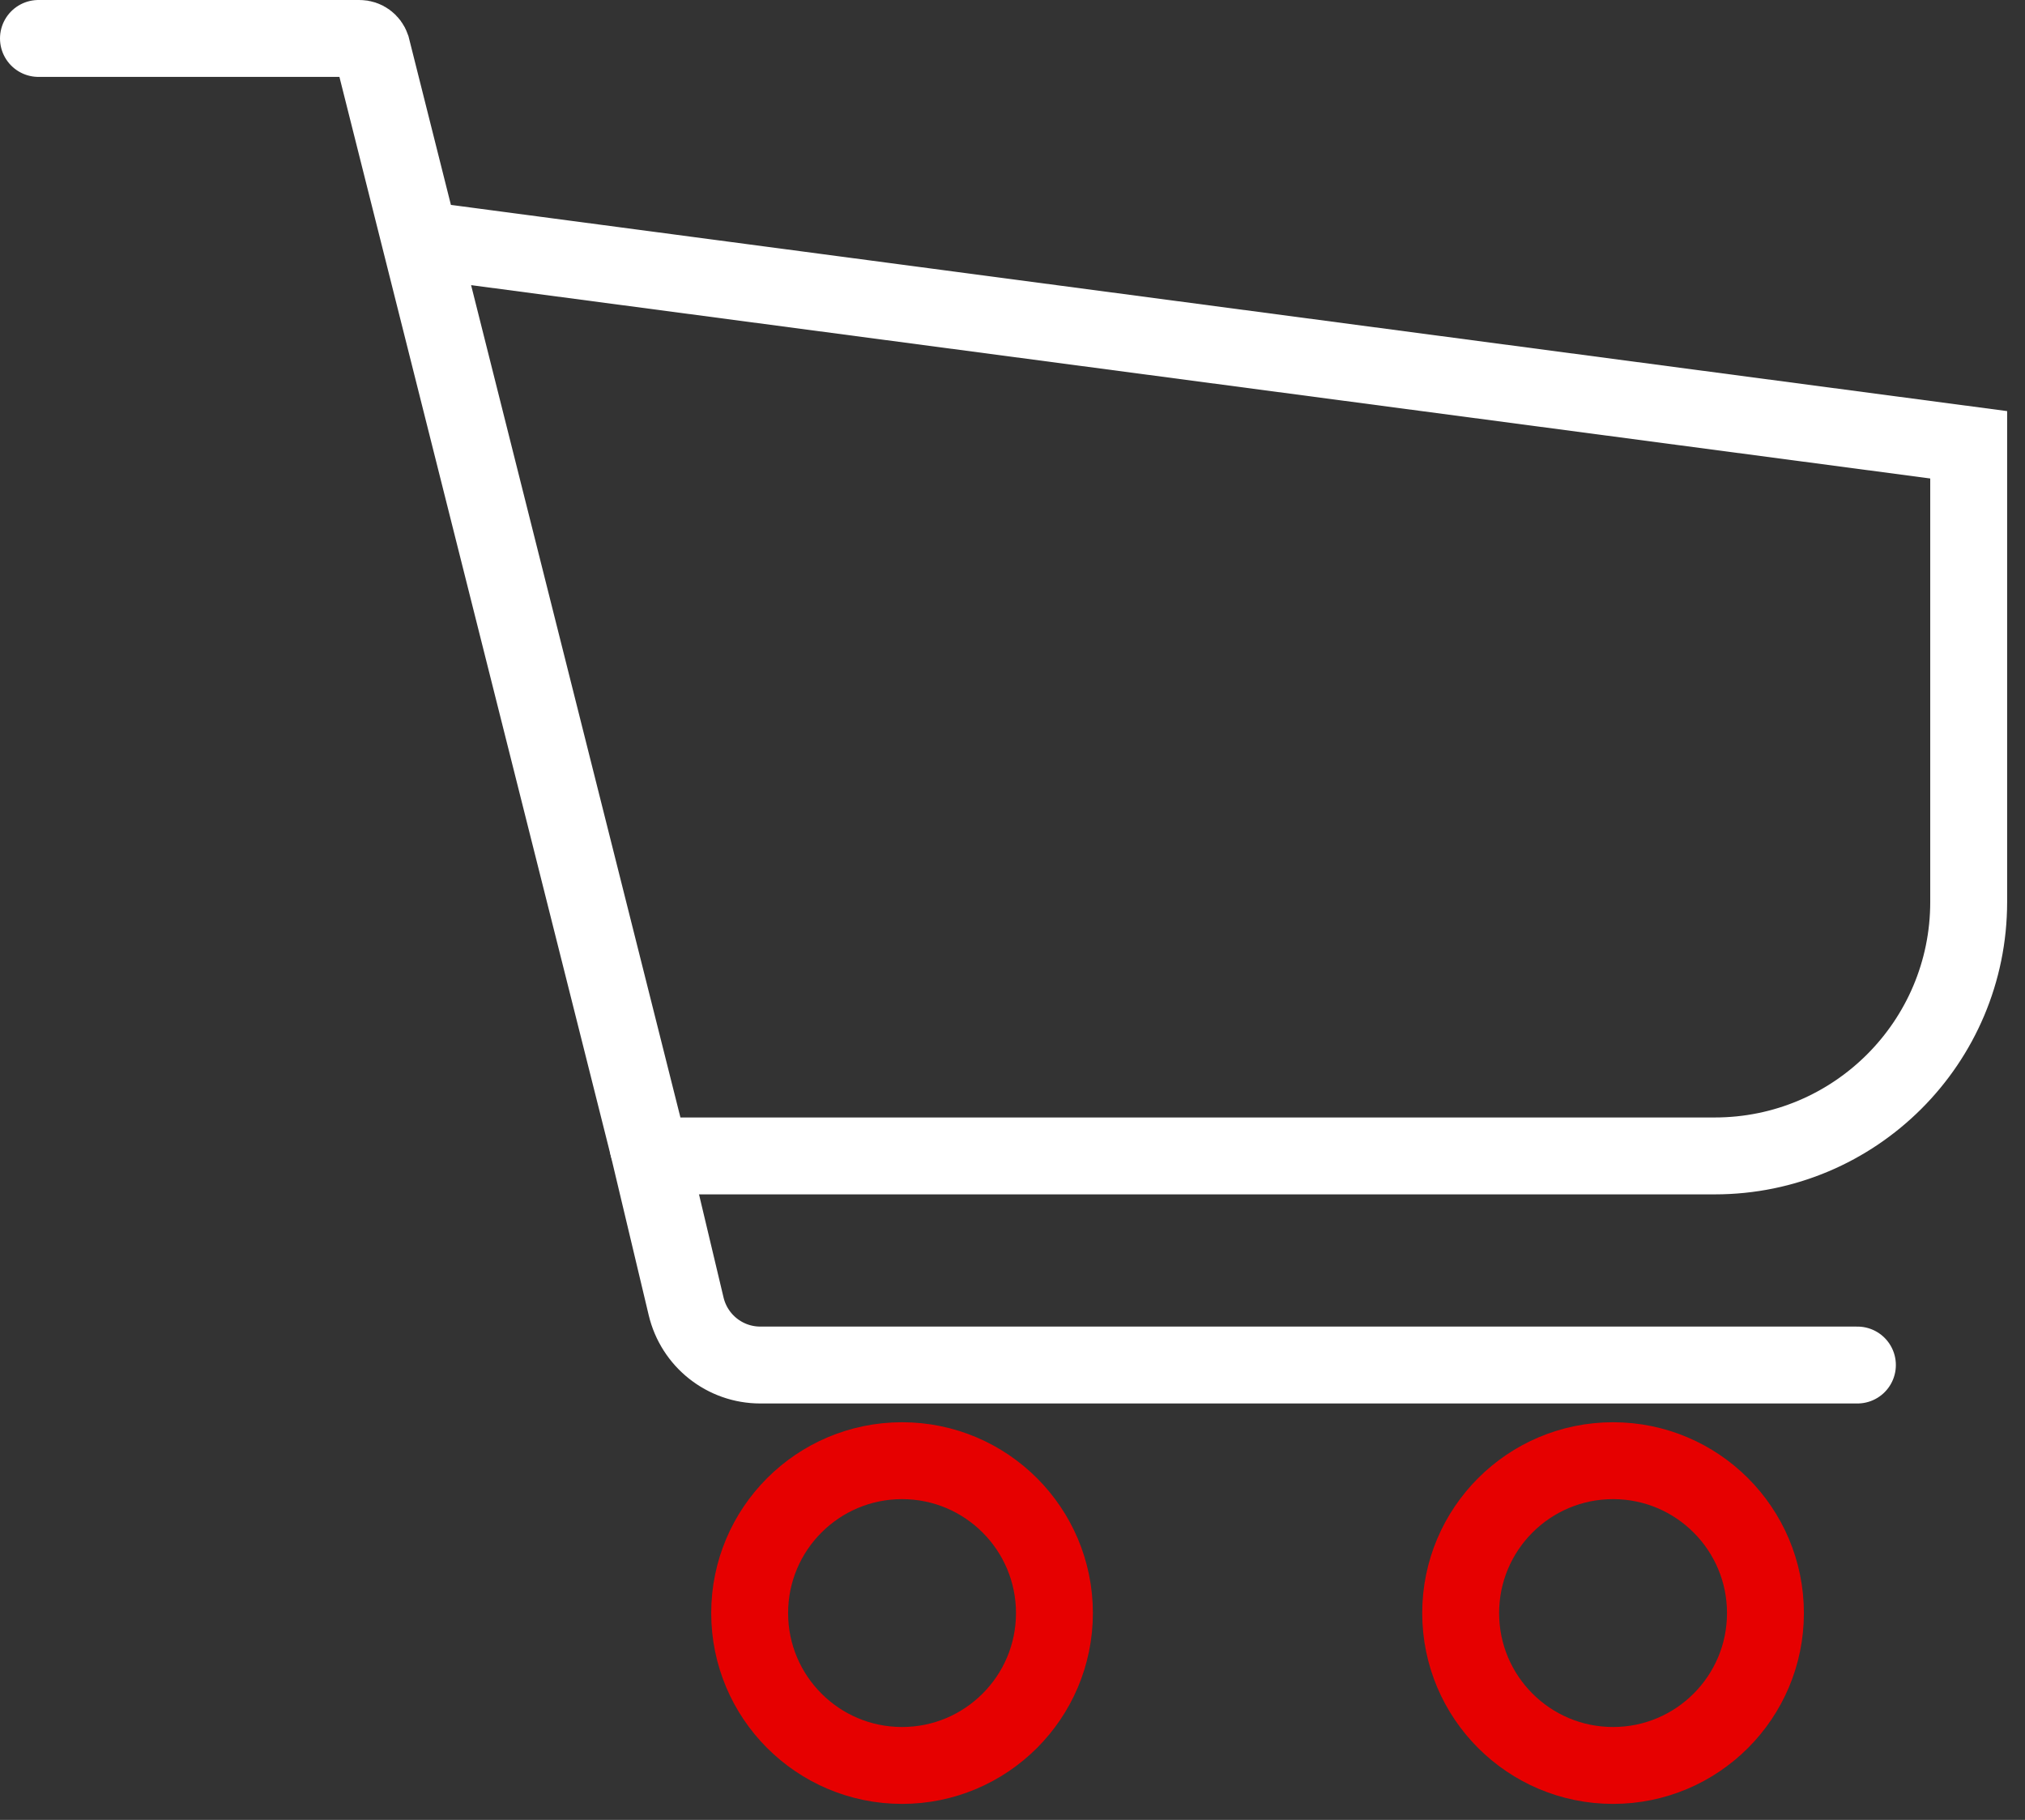
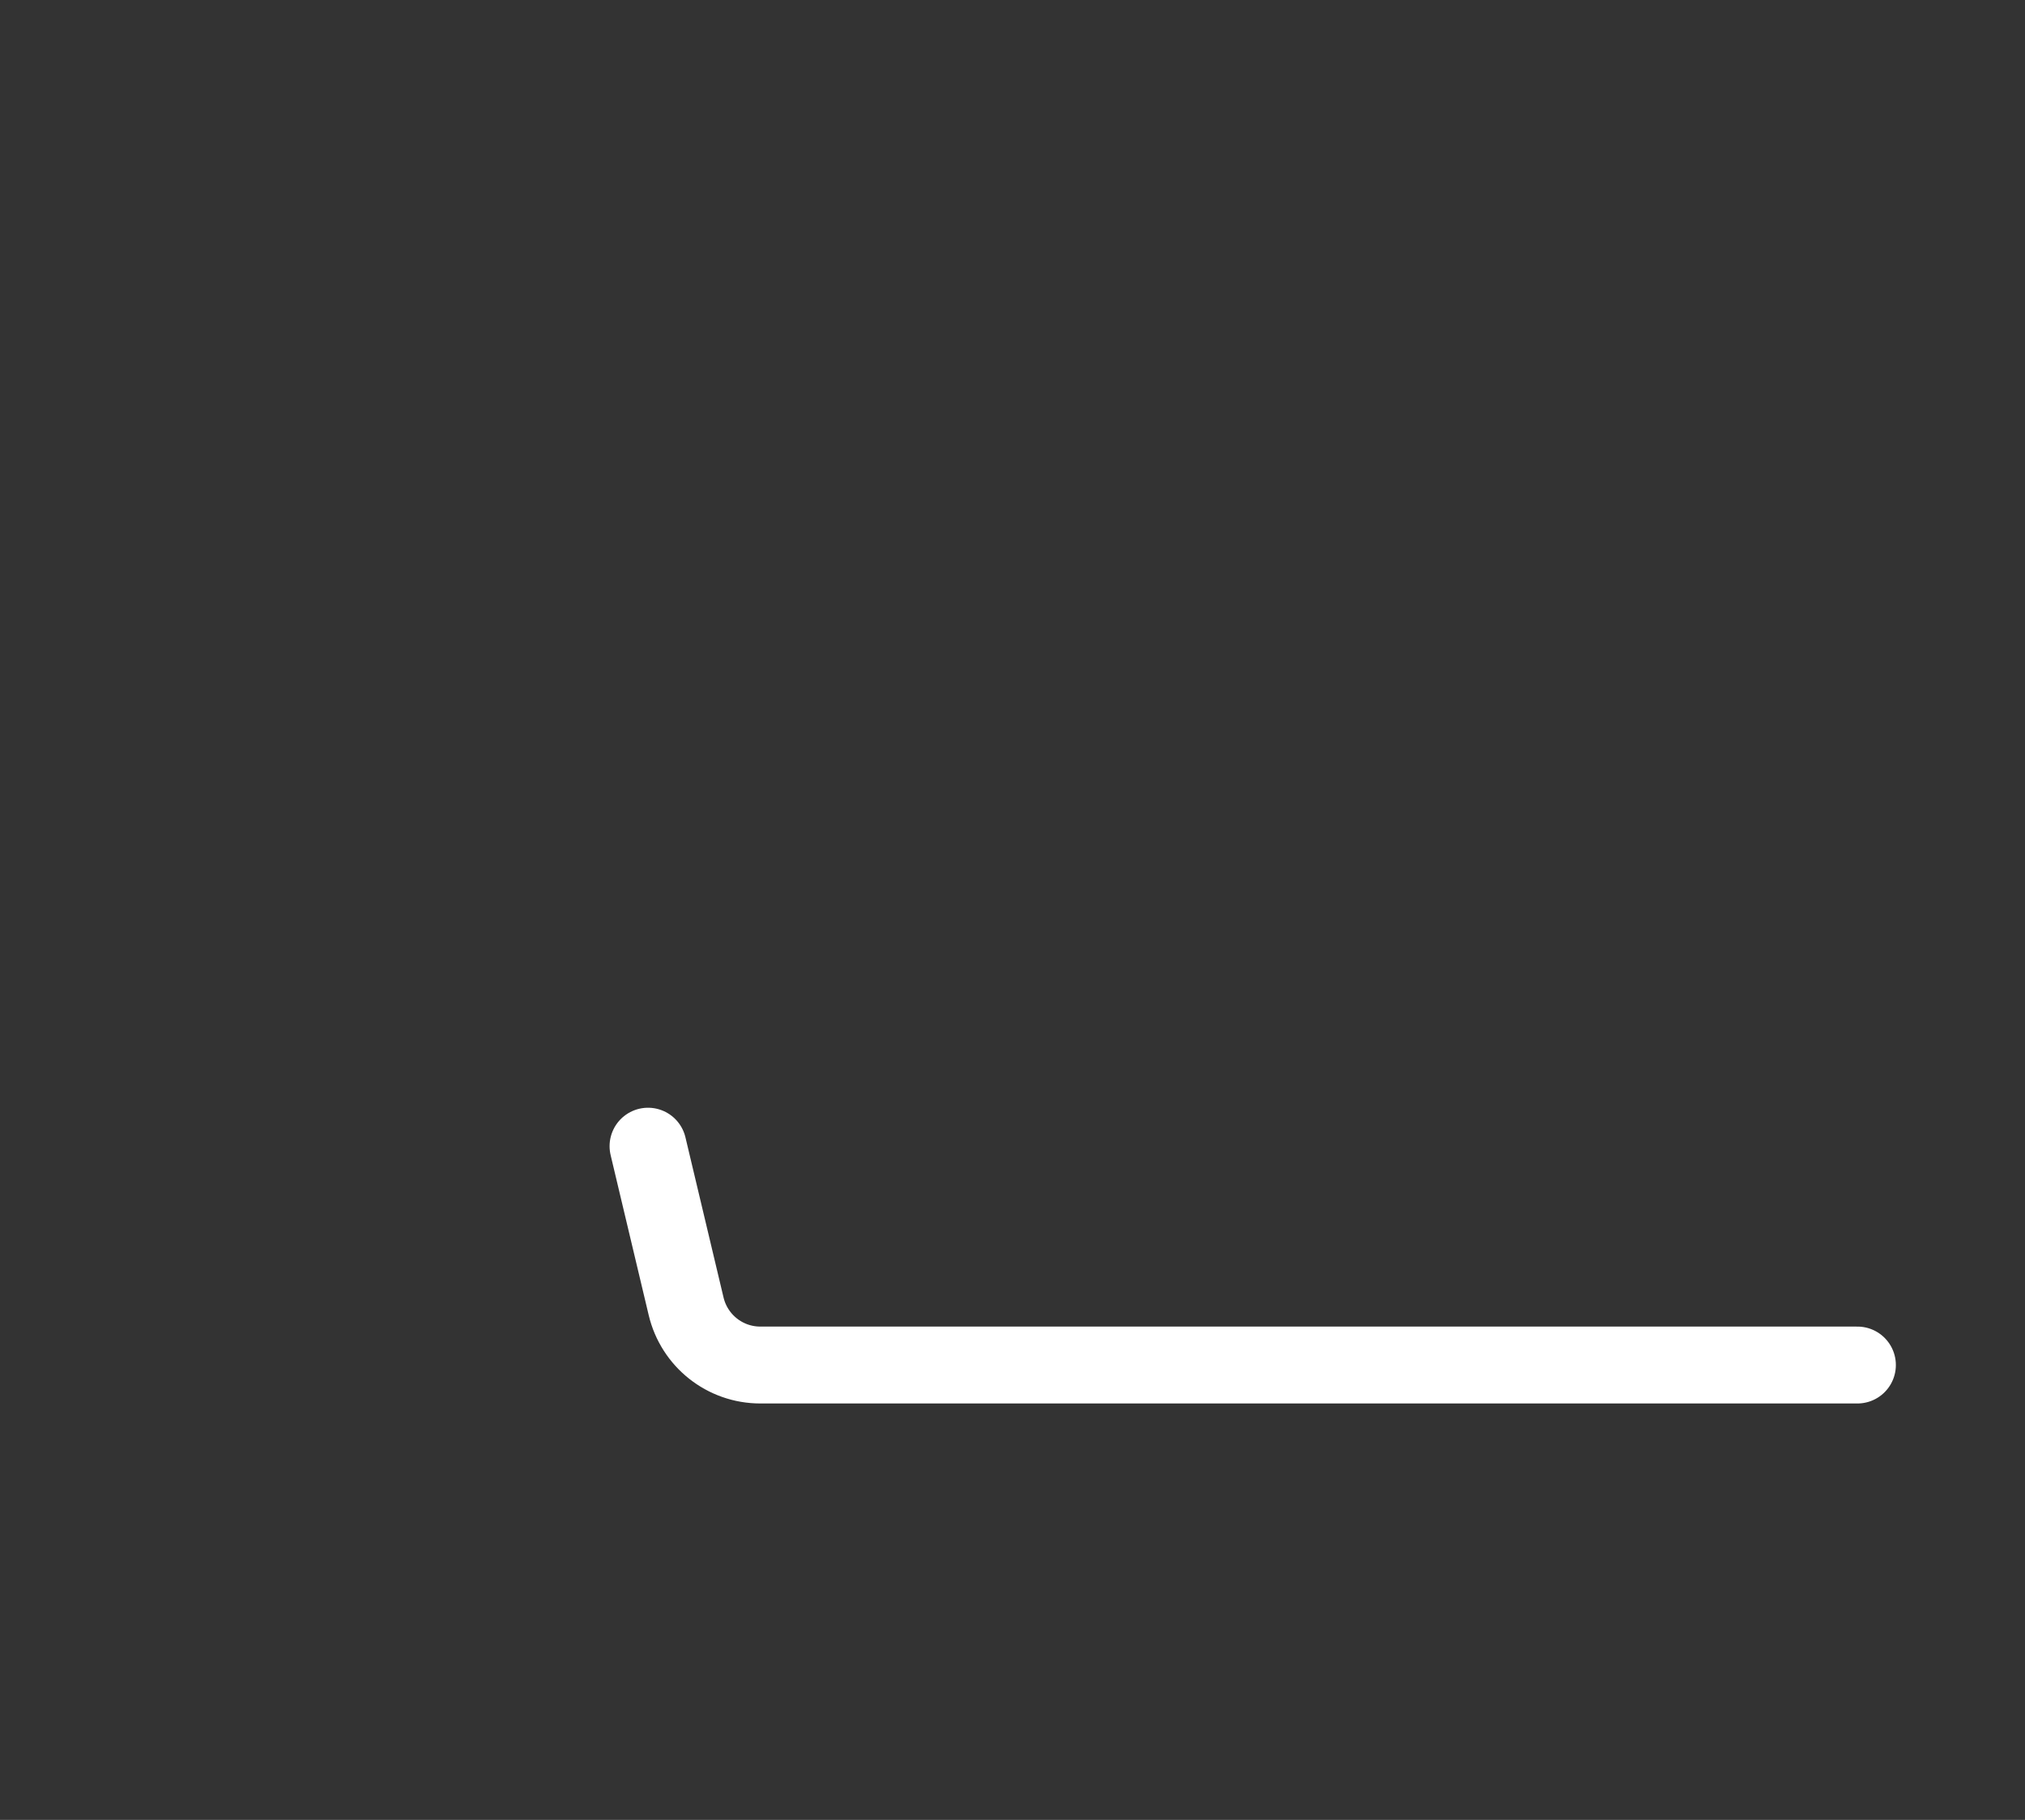
<svg xmlns="http://www.w3.org/2000/svg" width="79" height="71" viewBox="0 0 79 71" fill="none">
  <rect x="0" y="0" width="79" height="71" fill="#333333" stroke="none" />
-   <path d="M41.136 62.932C41.136 66.214 38.473 68.877 35.191 68.877C31.909 68.877 29.246 66.214 29.246 62.932C29.246 59.65 31.909 56.987 35.191 56.987C38.473 56.987 41.136 59.65 41.136 62.932Z" stroke="#E60000" stroke-width="3" stroke-miterlimit="10" stroke-linecap="round" />
-   <path d="M68.874 62.932C68.874 66.214 66.212 68.877 62.929 68.877C59.647 68.877 56.984 66.214 56.984 62.932C56.984 59.65 59.647 56.987 62.929 56.987C66.212 56.987 68.874 59.65 68.874 62.932Z" stroke="#E60000" stroke-width="3" stroke-miterlimit="10" stroke-linecap="round" />
-   <path d="M1.5 1.5H14.025C14.242 1.5 14.427 1.639 14.497 1.841L25.28 44.717C25.334 44.95 25.543 45.104 25.775 45.097H66.895C72.368 45.097 76.803 40.661 76.803 35.188V17.353L16.989 9.427" stroke="white" stroke-width="3" stroke-miterlimit="10" stroke-linecap="round" />
  <path d="M25.281 44.717L26.767 50.964C27.085 52.303 28.277 53.255 29.663 53.255H72.462" stroke="white" stroke-width="3" stroke-miterlimit="10" stroke-linecap="round" />
</svg>